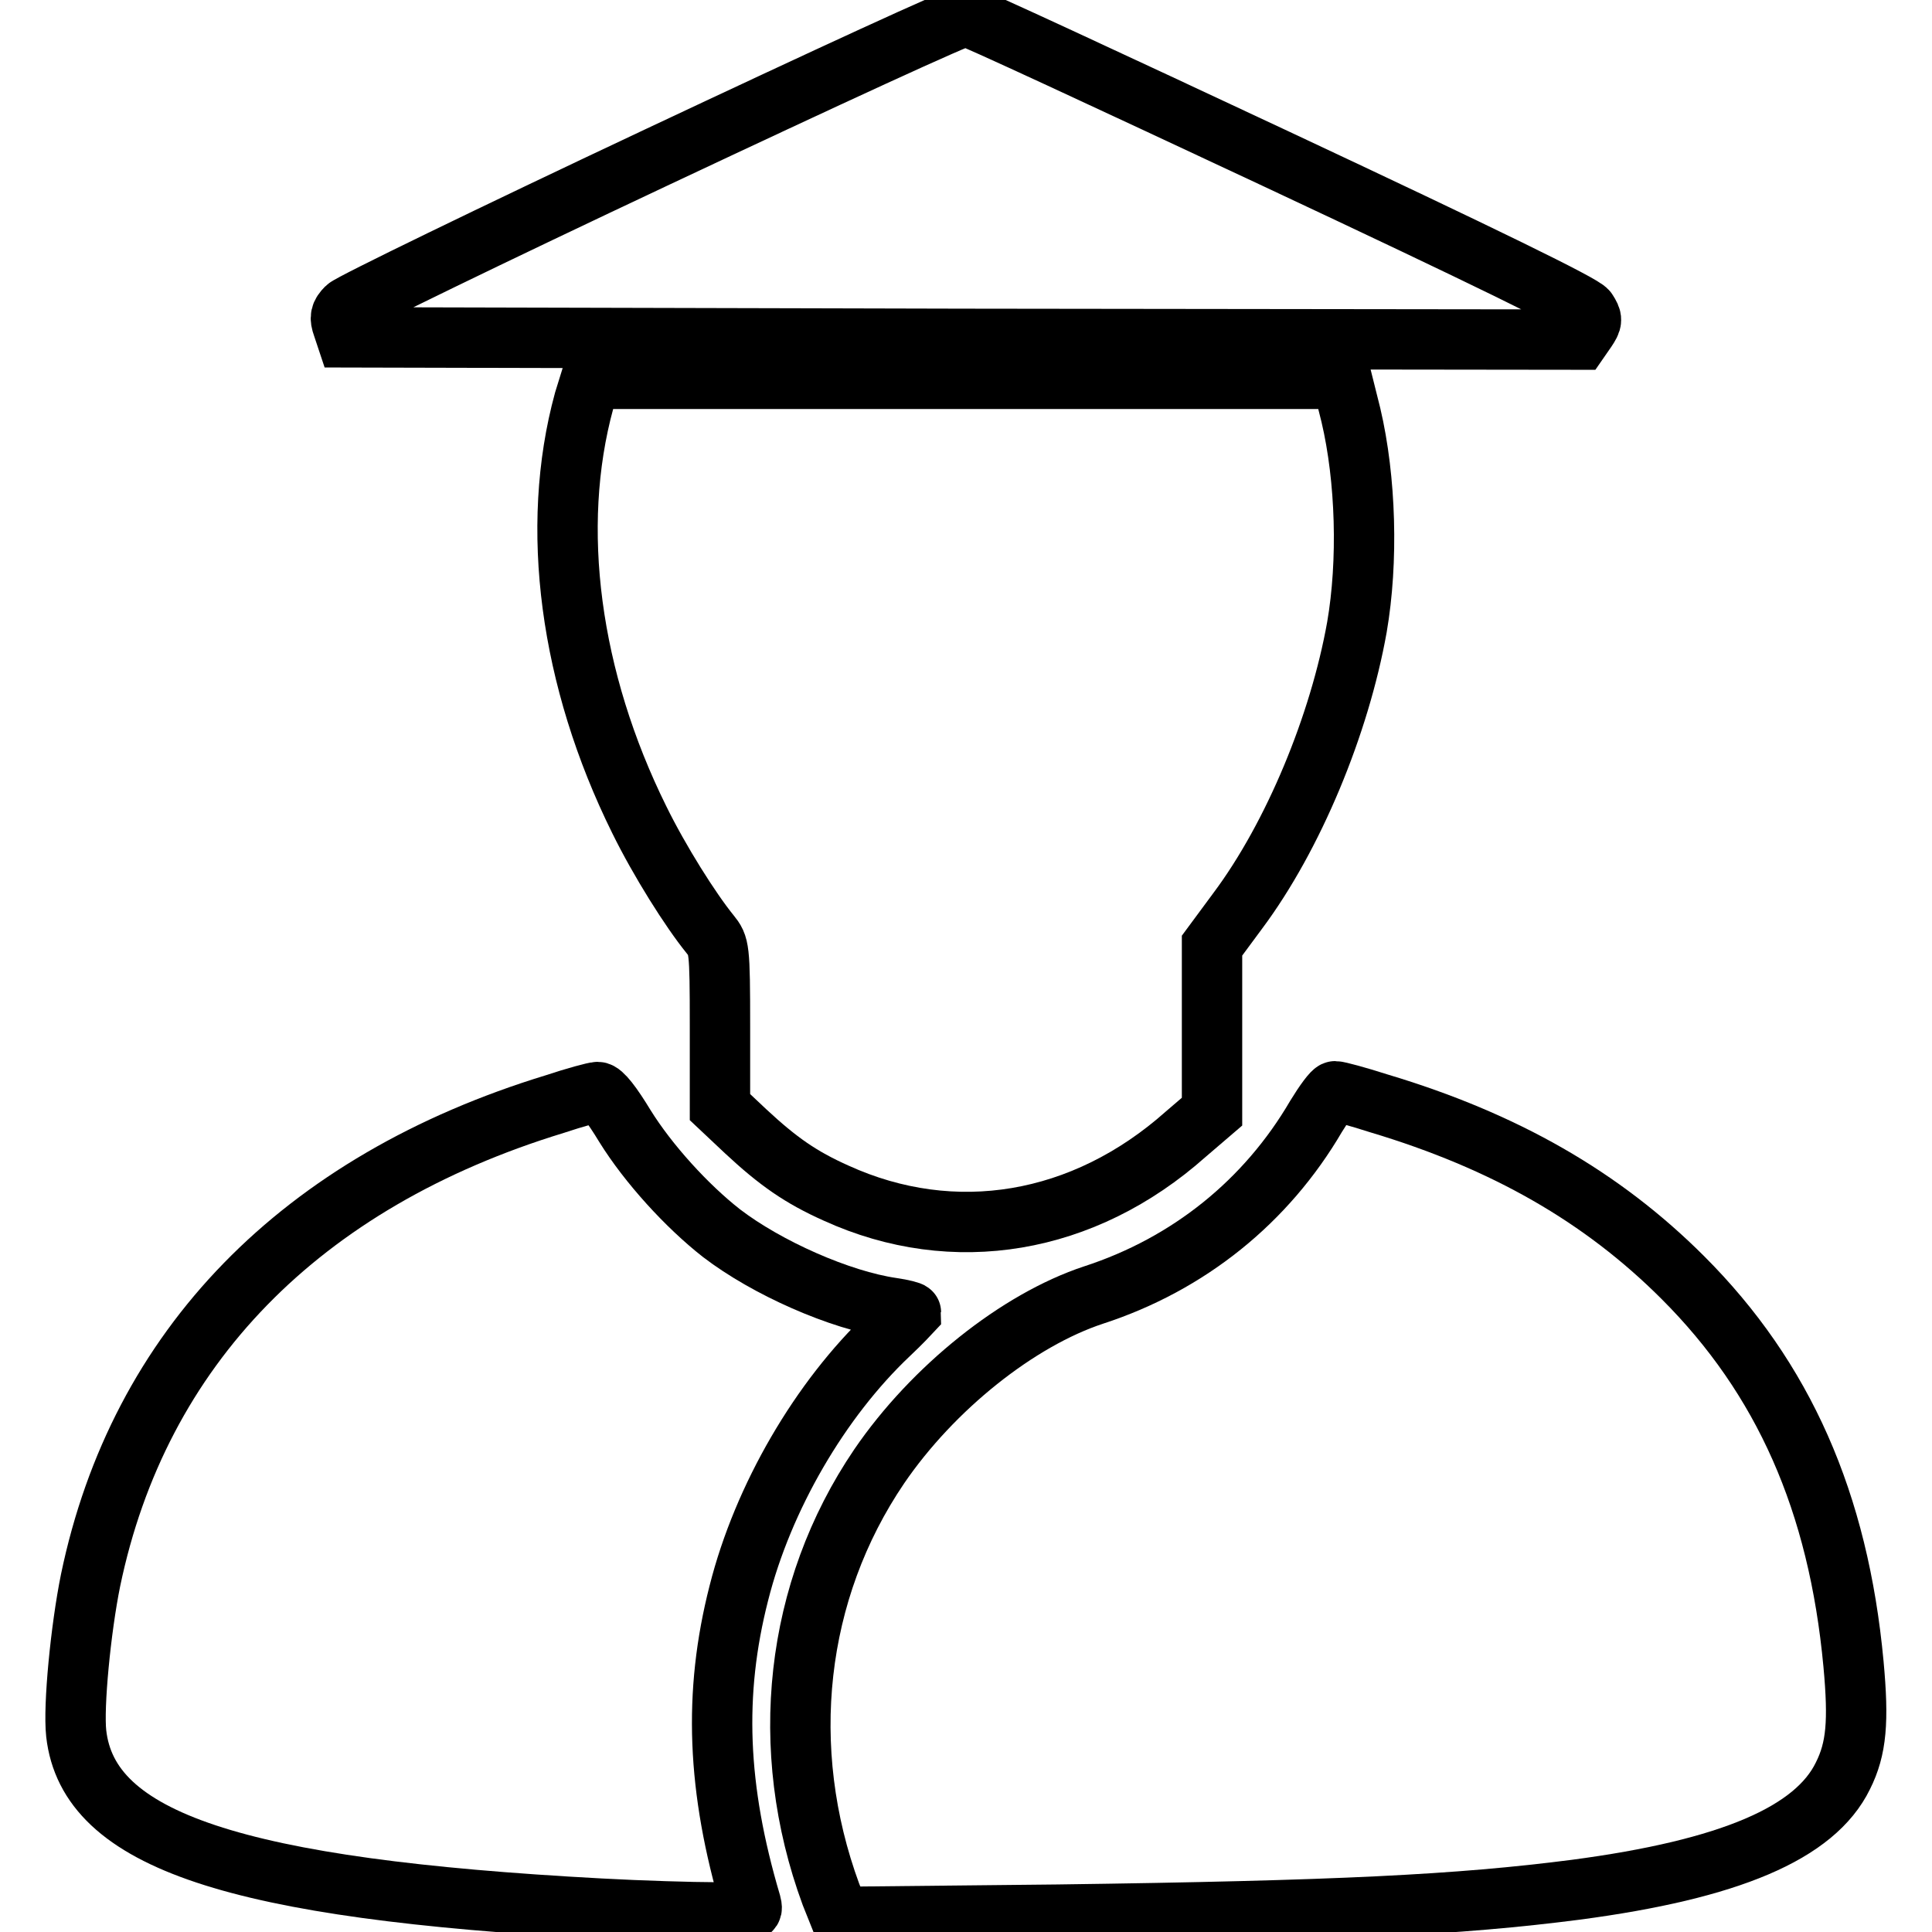
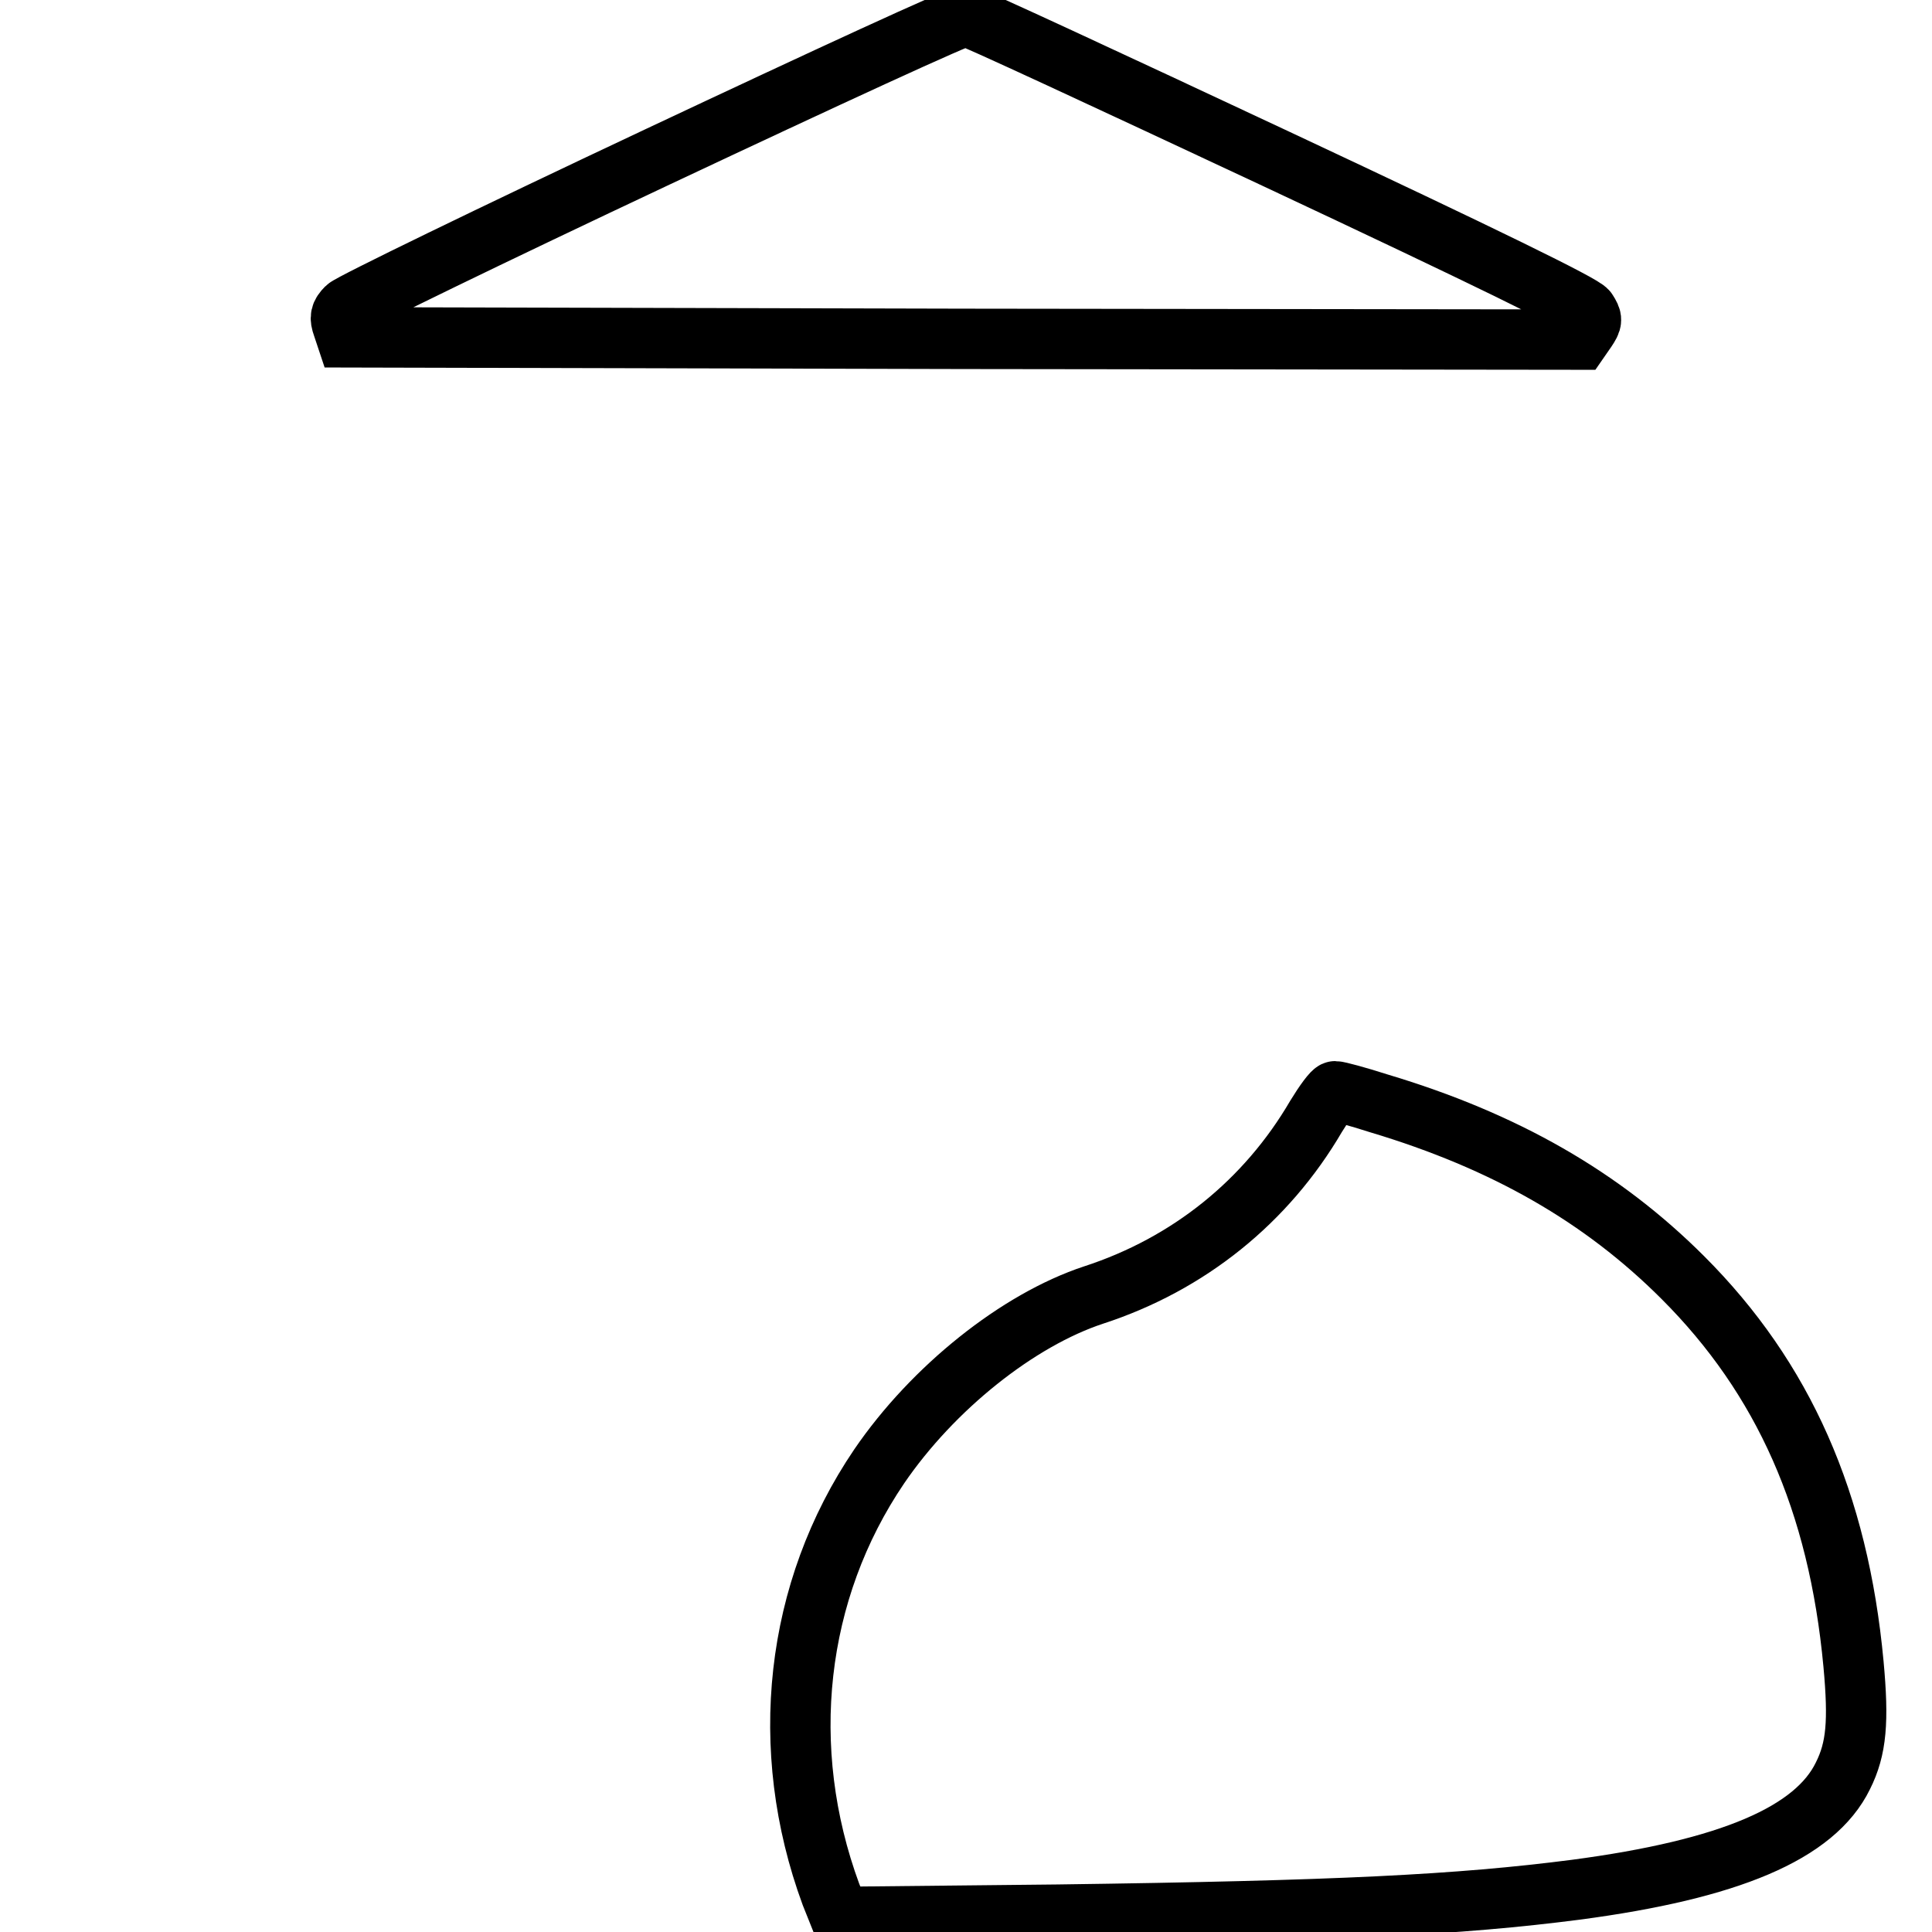
<svg xmlns="http://www.w3.org/2000/svg" version="1.1" x="0px" y="0px" viewBox="0 0 256 256" enable-background="new 0 0 256 256" xml:space="preserve">
  <g>
    <g>
      <g>
        <path stroke-width="8" fill-opacity="0" stroke="#000000" d="M87.1,20.8c-22.1,10.4-40.6,19.4-41.2,20c-0.8,0.8-0.9,1.3-0.5,2.4l0.5,1.5l81.7,0.2l81.7,0.1l0.9-1.3c0.8-1.2,0.8-1.4,0.1-2.5c-0.5-0.8-13.6-7.2-41.1-20.1c-22.2-10.4-40.7-19-41.2-19C127.6,1.9,109.2,10.4,87.1,20.8z" />
-         <path stroke-width="8" fill-opacity="0" stroke="#000000" d="M77.4,53.1c-4.6,16.8-1.9,36.9,7.3,55.5c2.7,5.5,6.8,12,9.4,15.2c1.2,1.5,1.3,1.7,1.3,12.2v10.7l3.4,3.2c4.3,4,7.3,6.1,12,8.2c15.6,7.1,32.8,4.2,46.3-7.8l3.5-3v-11v-11l3.4-4.6c7.4-9.9,13.5-24.7,15.8-37.6c1.5-8.7,1.2-19.6-0.8-28.1l-1.2-4.8H128H78.3L77.4,53.1z" />
-         <path stroke-width="8" fill-opacity="0" stroke="#000000" d="M73.5,146.3c-33.7,10.3-55.1,32.3-61.5,63.1c-1.3,6.4-2.3,16.7-1.9,20.3c1.6,14.2,21.1,20.6,69.4,23.2c5.5,0.3,12.3,0.5,15.2,0.5c5.1,0,5.1,0,4.8-1.2c-4.5-15.2-5-27.8-1.6-41.1c3.2-12.7,10.8-25.7,19.9-34.3c1.6-1.5,2.9-2.9,2.9-2.9c0-0.1-1.1-0.4-2.5-0.6c-6.9-1-16.6-5.3-22.6-9.9c-4.6-3.6-9.7-9.2-12.8-14.2c-1.7-2.8-3-4.5-3.6-4.5C78.8,144.7,76.2,145.4,73.5,146.3z" />
        <path stroke-width="8" fill-opacity="0" stroke="#000000" d="M174.4,147.9c-6.6,11.3-16.9,19.6-29.5,23.7c-10,3.3-21.3,12.3-28.4,22.7c-11.2,16.5-13.5,37.4-6.4,56.7l1.2,3l28.9-0.3c37.1-0.5,53.1-1.3,68.6-3.3c20.4-2.7,31.7-7.5,35.4-15.1c1.8-3.6,2.1-7.2,1.4-14.8c-2-21.5-9.3-37.9-22.6-51.2c-10.7-10.7-23.6-18.1-40.3-23.1c-2.8-0.9-5.4-1.6-5.8-1.6C176.6,144.6,175.5,146.1,174.4,147.9z" />
      </g>
    </g>
  </g>
</svg>